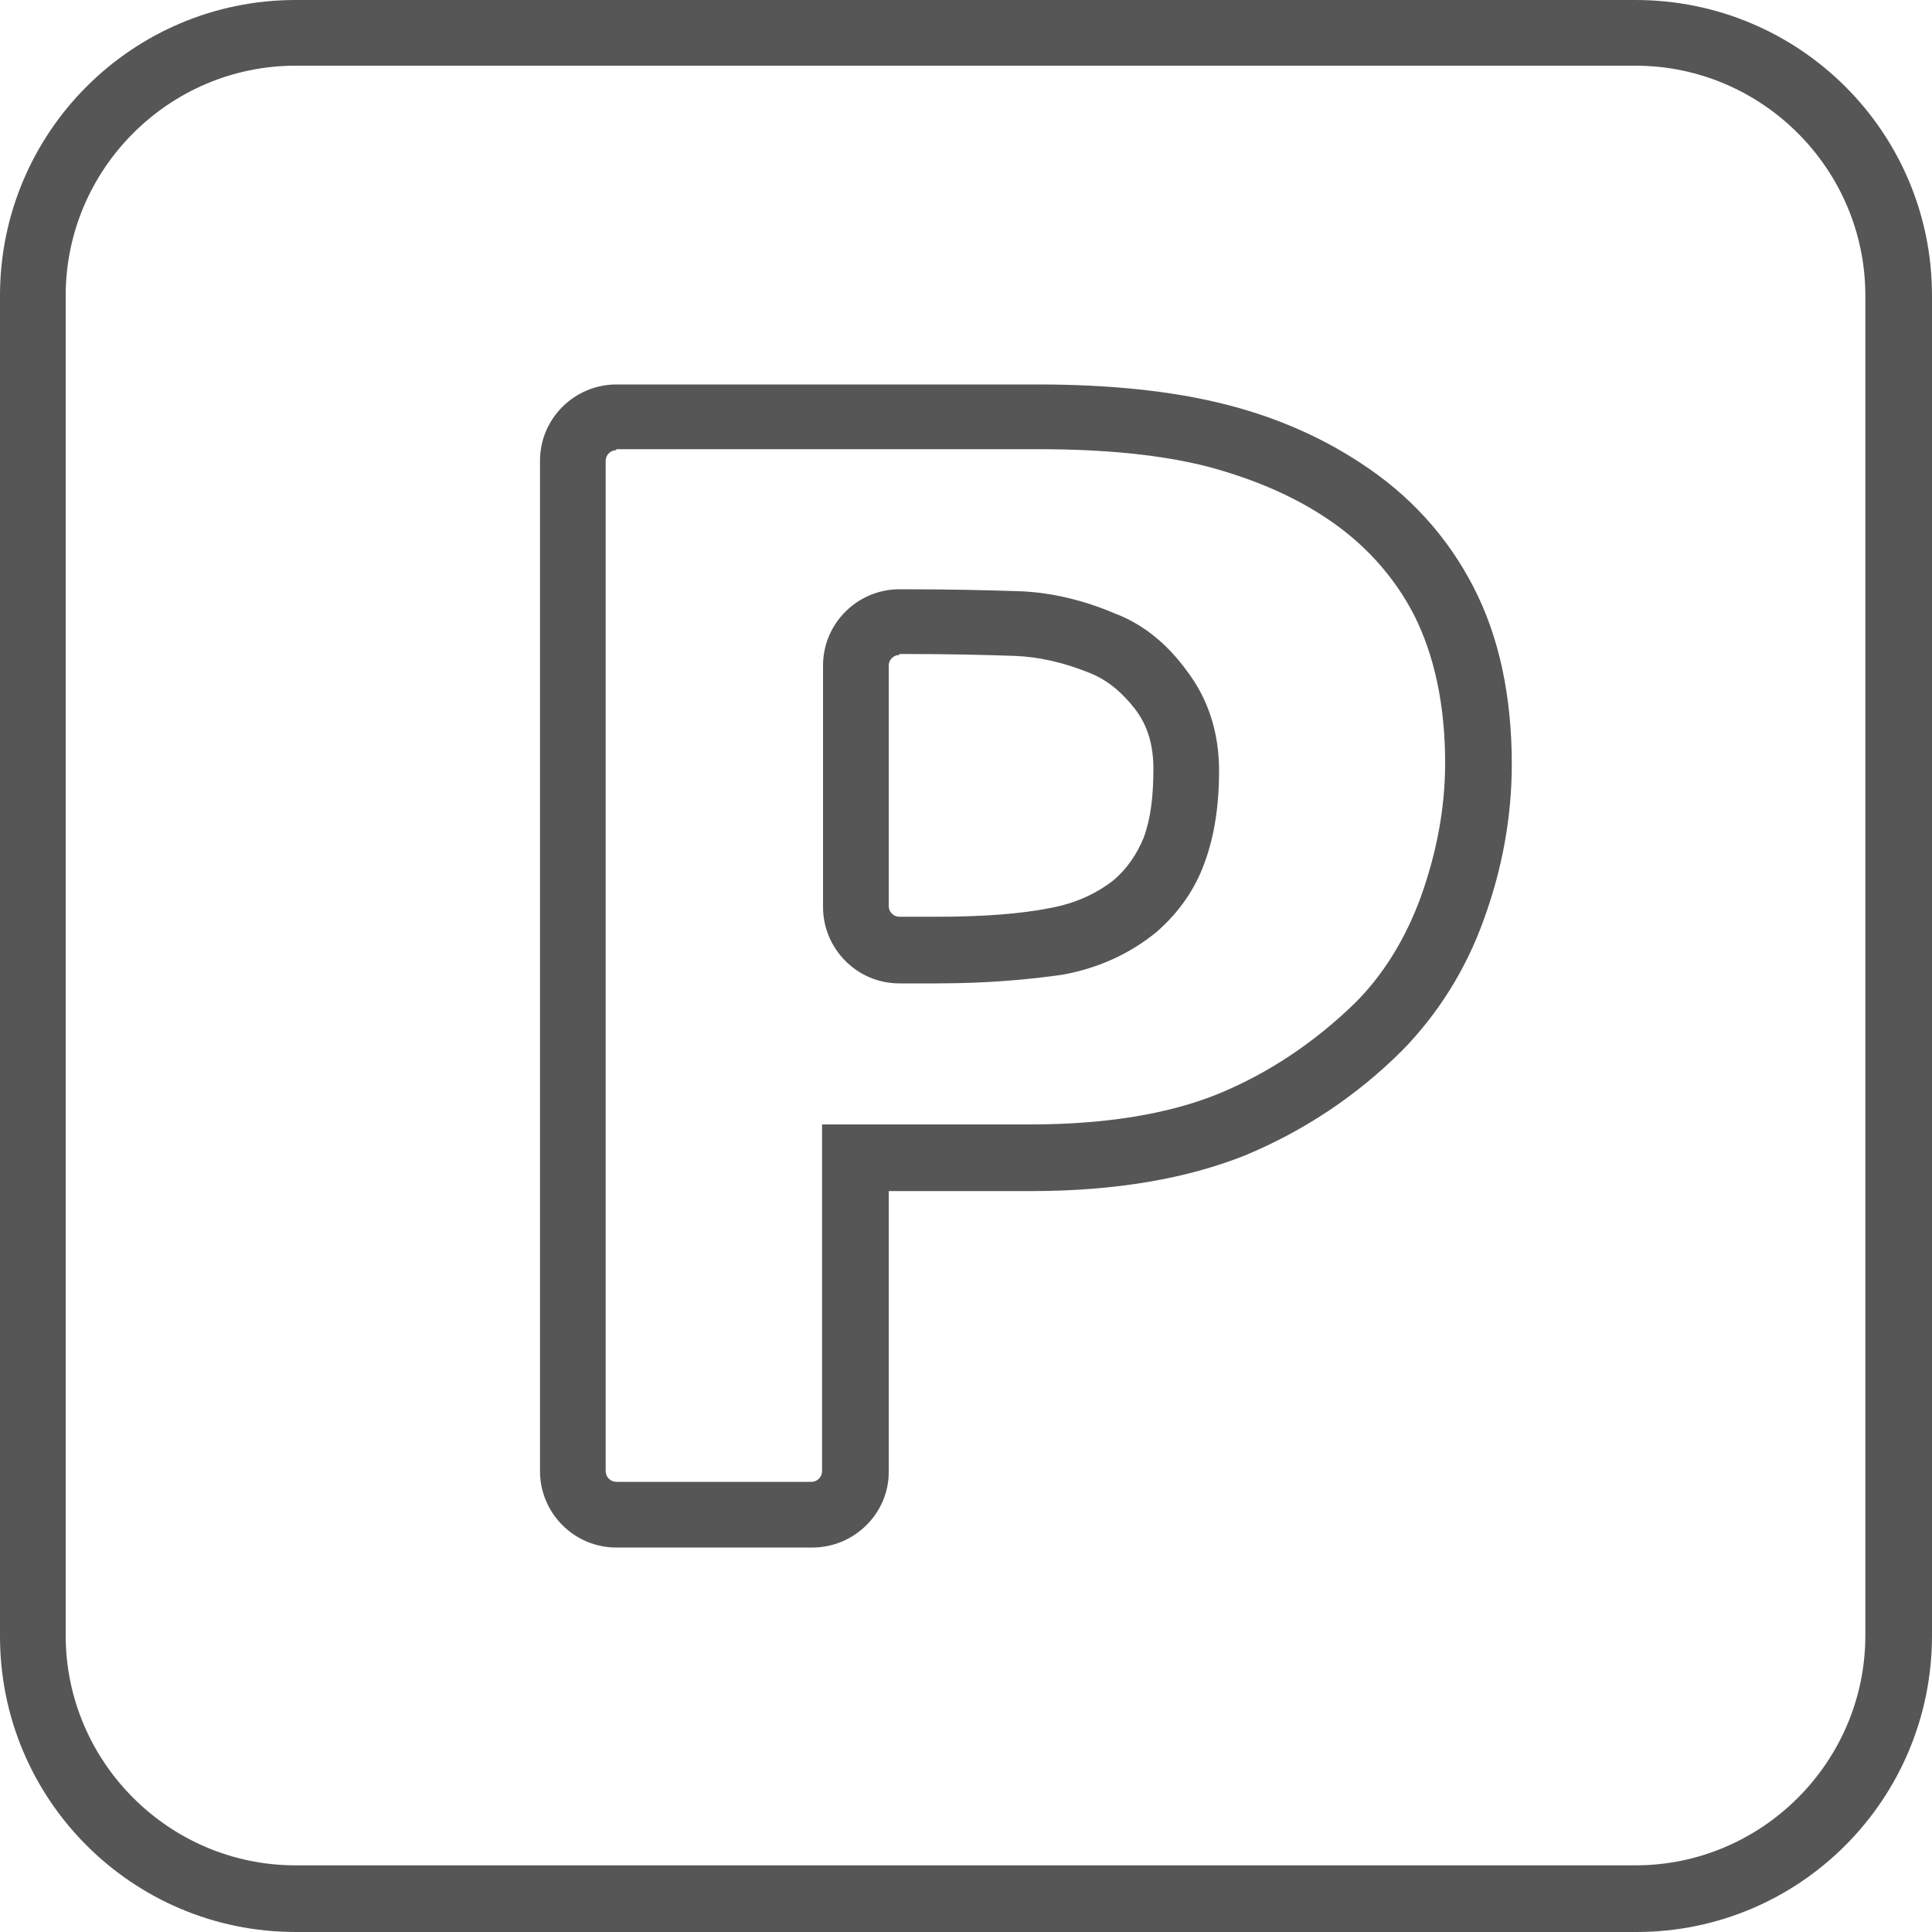
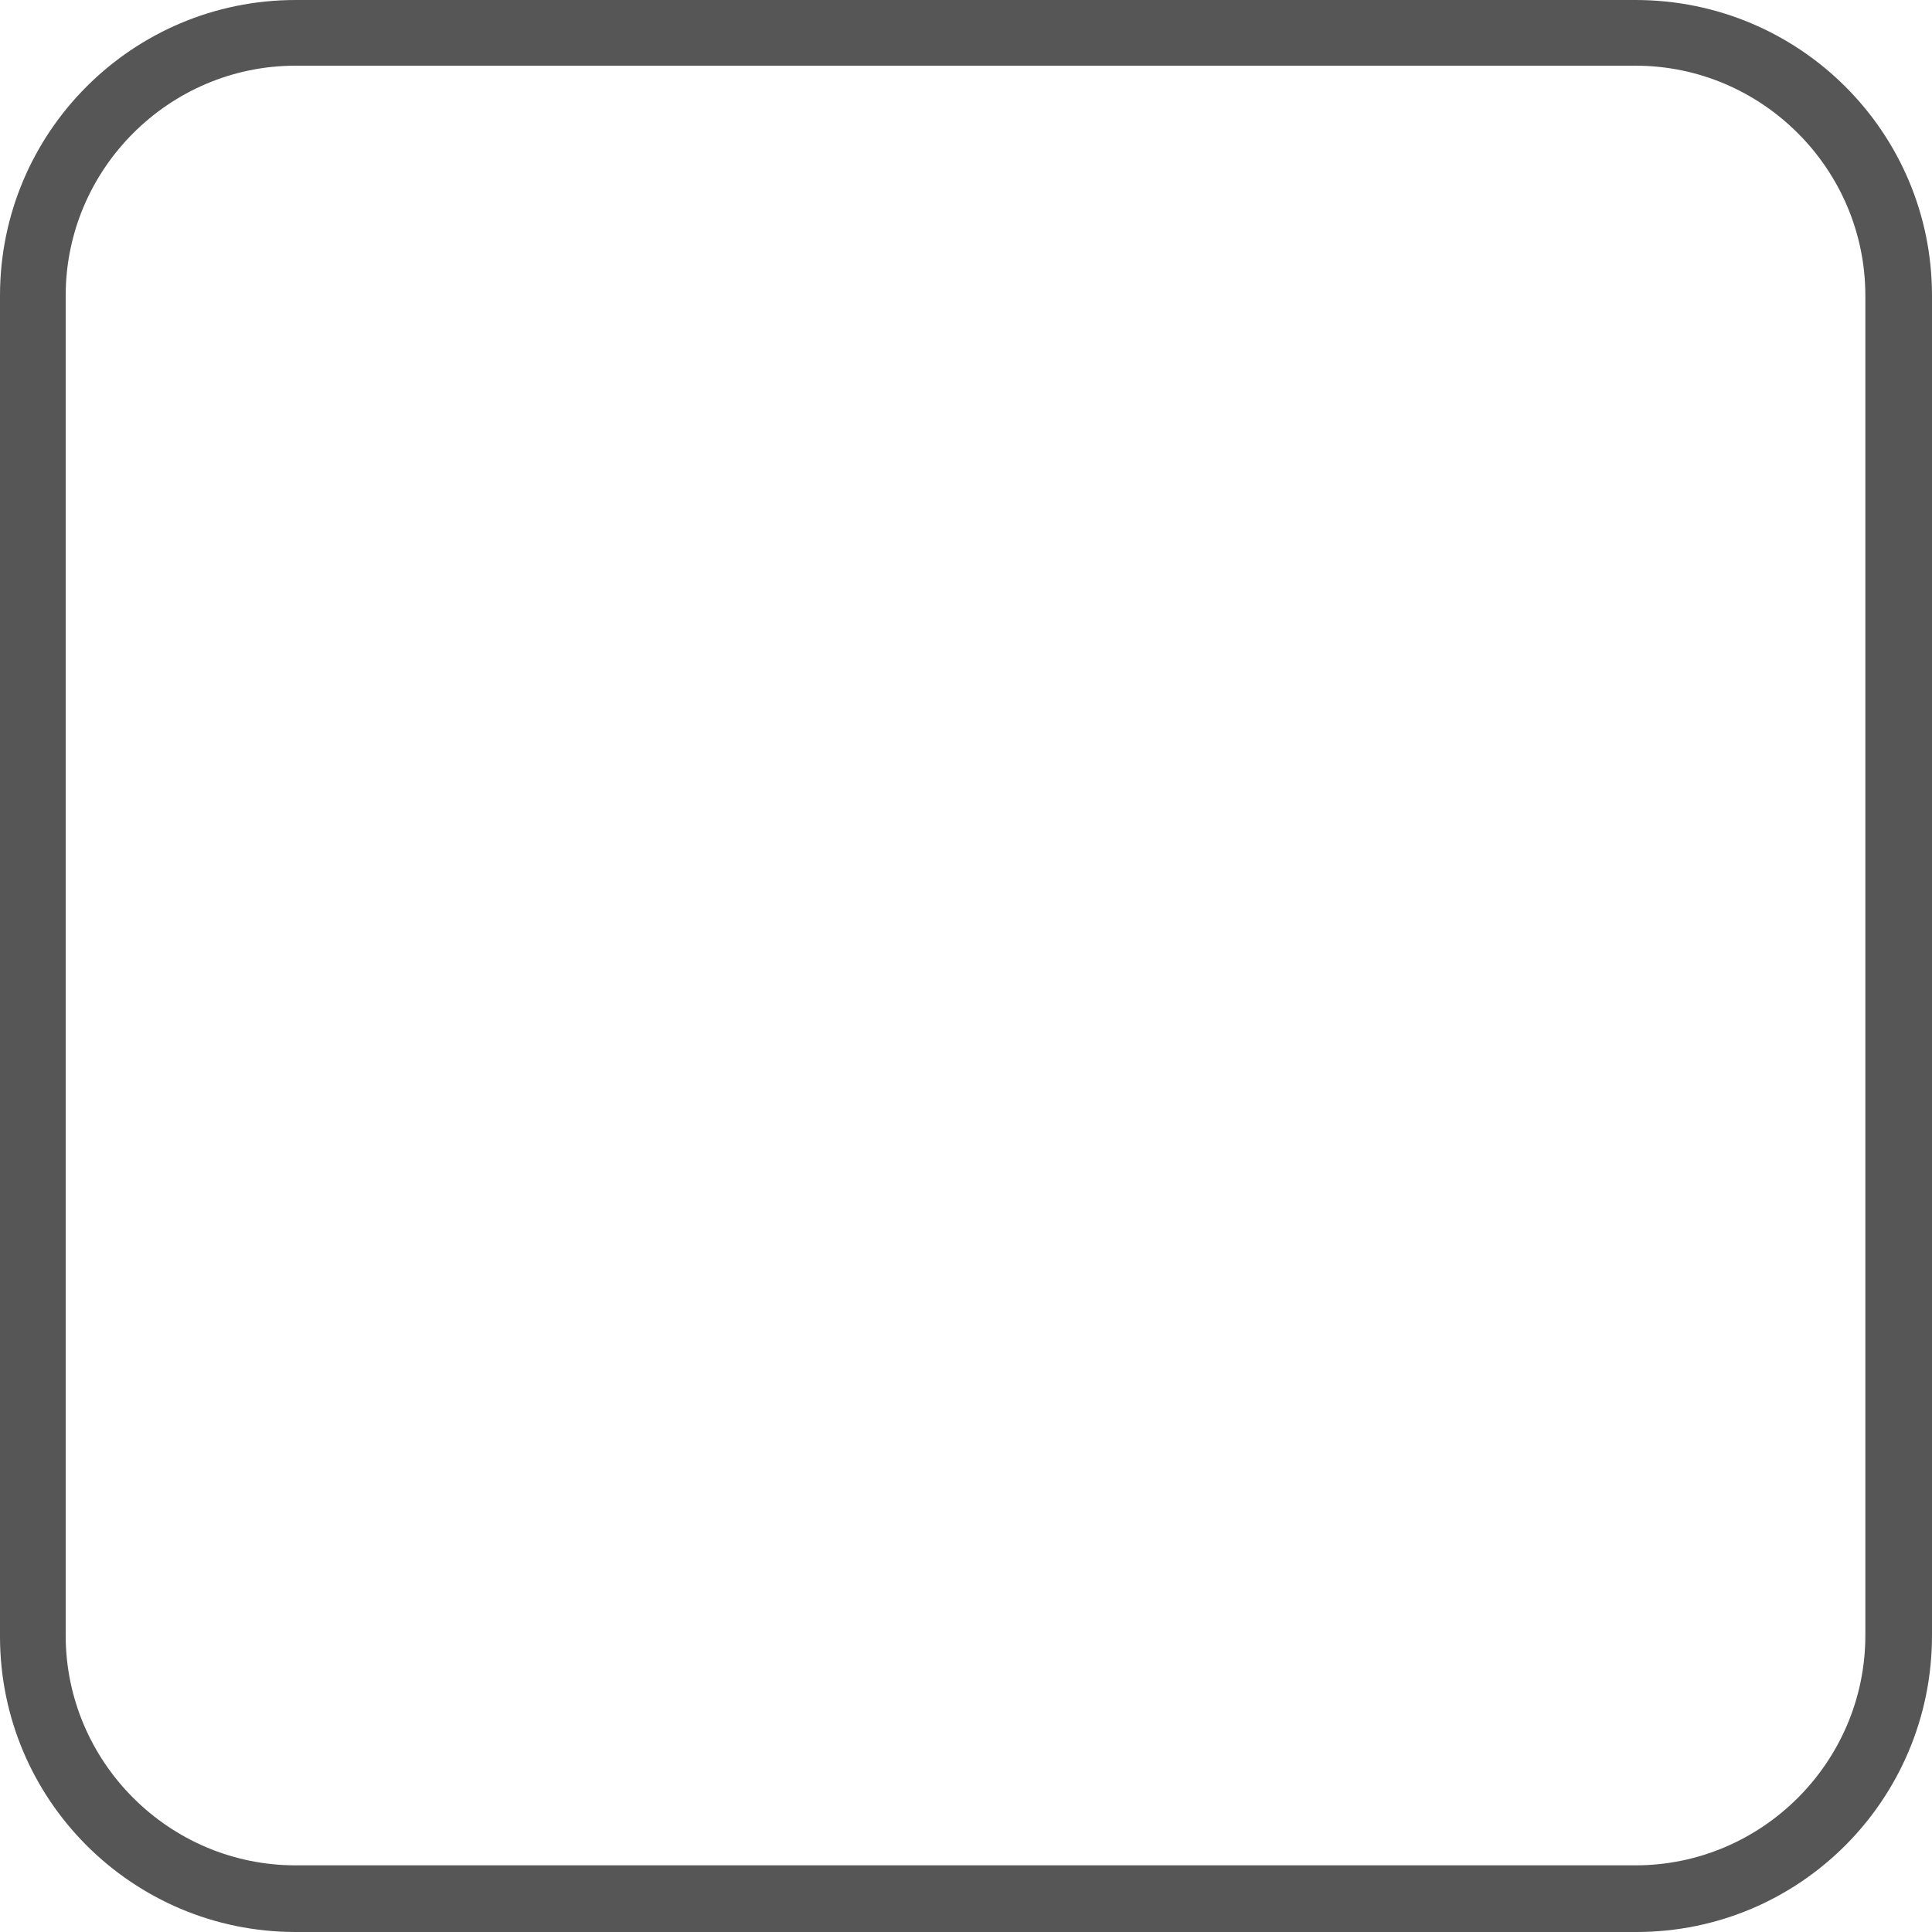
<svg xmlns="http://www.w3.org/2000/svg" version="1.1" id="Capa_7" x="0px" y="0px" viewBox="0 0 200 200" style="enable-background:new 0 0 200 200;" xml:space="preserve">
  <style type="text/css">
	.st0{fill:#565656;}
</style>
  <g>
    <path class="st0" d="M169.4,200H30.6C13.7,200,0,186.3,0,169.4V30.6C0,13.7,13.7,0,30.6,0h138.7C186.3,0,200,13.7,200,30.6v138.7   C200,186.3,186.3,200,169.4,200z M30.6,6.8C17.5,6.8,6.8,17.5,6.8,30.6v138.7c0,13.1,10.7,23.8,23.8,23.8h138.7   c13.1,0,23.8-10.7,23.8-23.8V30.6c0-13.1-10.7-23.8-23.8-23.8H30.6z" />
    <g>
-       <path class="st0" d="M84.1,160.2H63.8c-4.4,0-7.9-3.6-7.9-7.9V47.7c0-4.4,3.6-7.9,7.9-7.9h43.7c7.5,0,13.9,0.7,19.1,2    c5.3,1.3,10.1,3.4,14.2,6.1c5.1,3.3,9,7.6,11.7,12.8c2.7,5.2,4,11.4,4,18.4c0,5.5-1,10.9-2.9,16.1c-1.9,5.3-4.8,9.8-8.4,13.5    c-4.8,4.8-10.3,8.4-16.3,10.9c-6,2.4-13.4,3.7-22.1,3.7H92v29.1C92,156.7,88.4,160.2,84.1,160.2z M63.8,46.6    c-0.6,0-1.1,0.5-1.1,1.1v104.6c0,0.6,0.5,1.1,1.1,1.1h20.2c0.6,0,1.1-0.5,1.1-1.1v-35.9h21.6c7.8,0,14.4-1.1,19.5-3.2    c5.1-2.1,9.9-5.3,14.1-9.4c2.9-2.9,5.2-6.6,6.8-11c1.6-4.5,2.5-9.1,2.5-13.8c0-6-1.1-11.1-3.2-15.3c-2.1-4.1-5.3-7.6-9.3-10.2    c-3.5-2.3-7.6-4-12.1-5.2c-4.7-1.2-10.5-1.8-17.5-1.8H63.8z M97,101.8h-3.9c-4.4,0-7.9-3.6-7.9-7.9V68.9c0-4.4,3.6-7.9,7.9-7.9    h0.5c4.8,0,8.8,0.1,11.8,0.2c3.3,0.1,6.7,0.9,10,2.3c2.9,1.1,5.4,3.1,7.5,6c2.2,2.9,3.3,6.4,3.3,10.3c0,3.6-0.5,6.8-1.5,9.5    c-1,2.8-2.7,5.2-5,7.2c-2.7,2.2-5.9,3.7-9.7,4.4C106.5,101.4,102.2,101.8,97,101.8z M93.1,67.8c-0.6,0-1.1,0.5-1.1,1.1v24.9    c0,0.6,0.5,1.1,1.1,1.1H97c4.8,0,8.7-0.3,11.7-0.9c2.7-0.5,4.8-1.5,6.6-2.9c1.4-1.2,2.4-2.7,3.1-4.4c0.7-1.9,1-4.2,1-7.1    c0-2.5-0.6-4.5-1.9-6.2c-1.4-1.8-2.9-3-4.6-3.7c-2.7-1.1-5.3-1.7-7.8-1.8c-2.9-0.1-6.7-0.2-11.5-0.2H93.1z" />
-     </g>
+       </g>
  </g>
</svg>